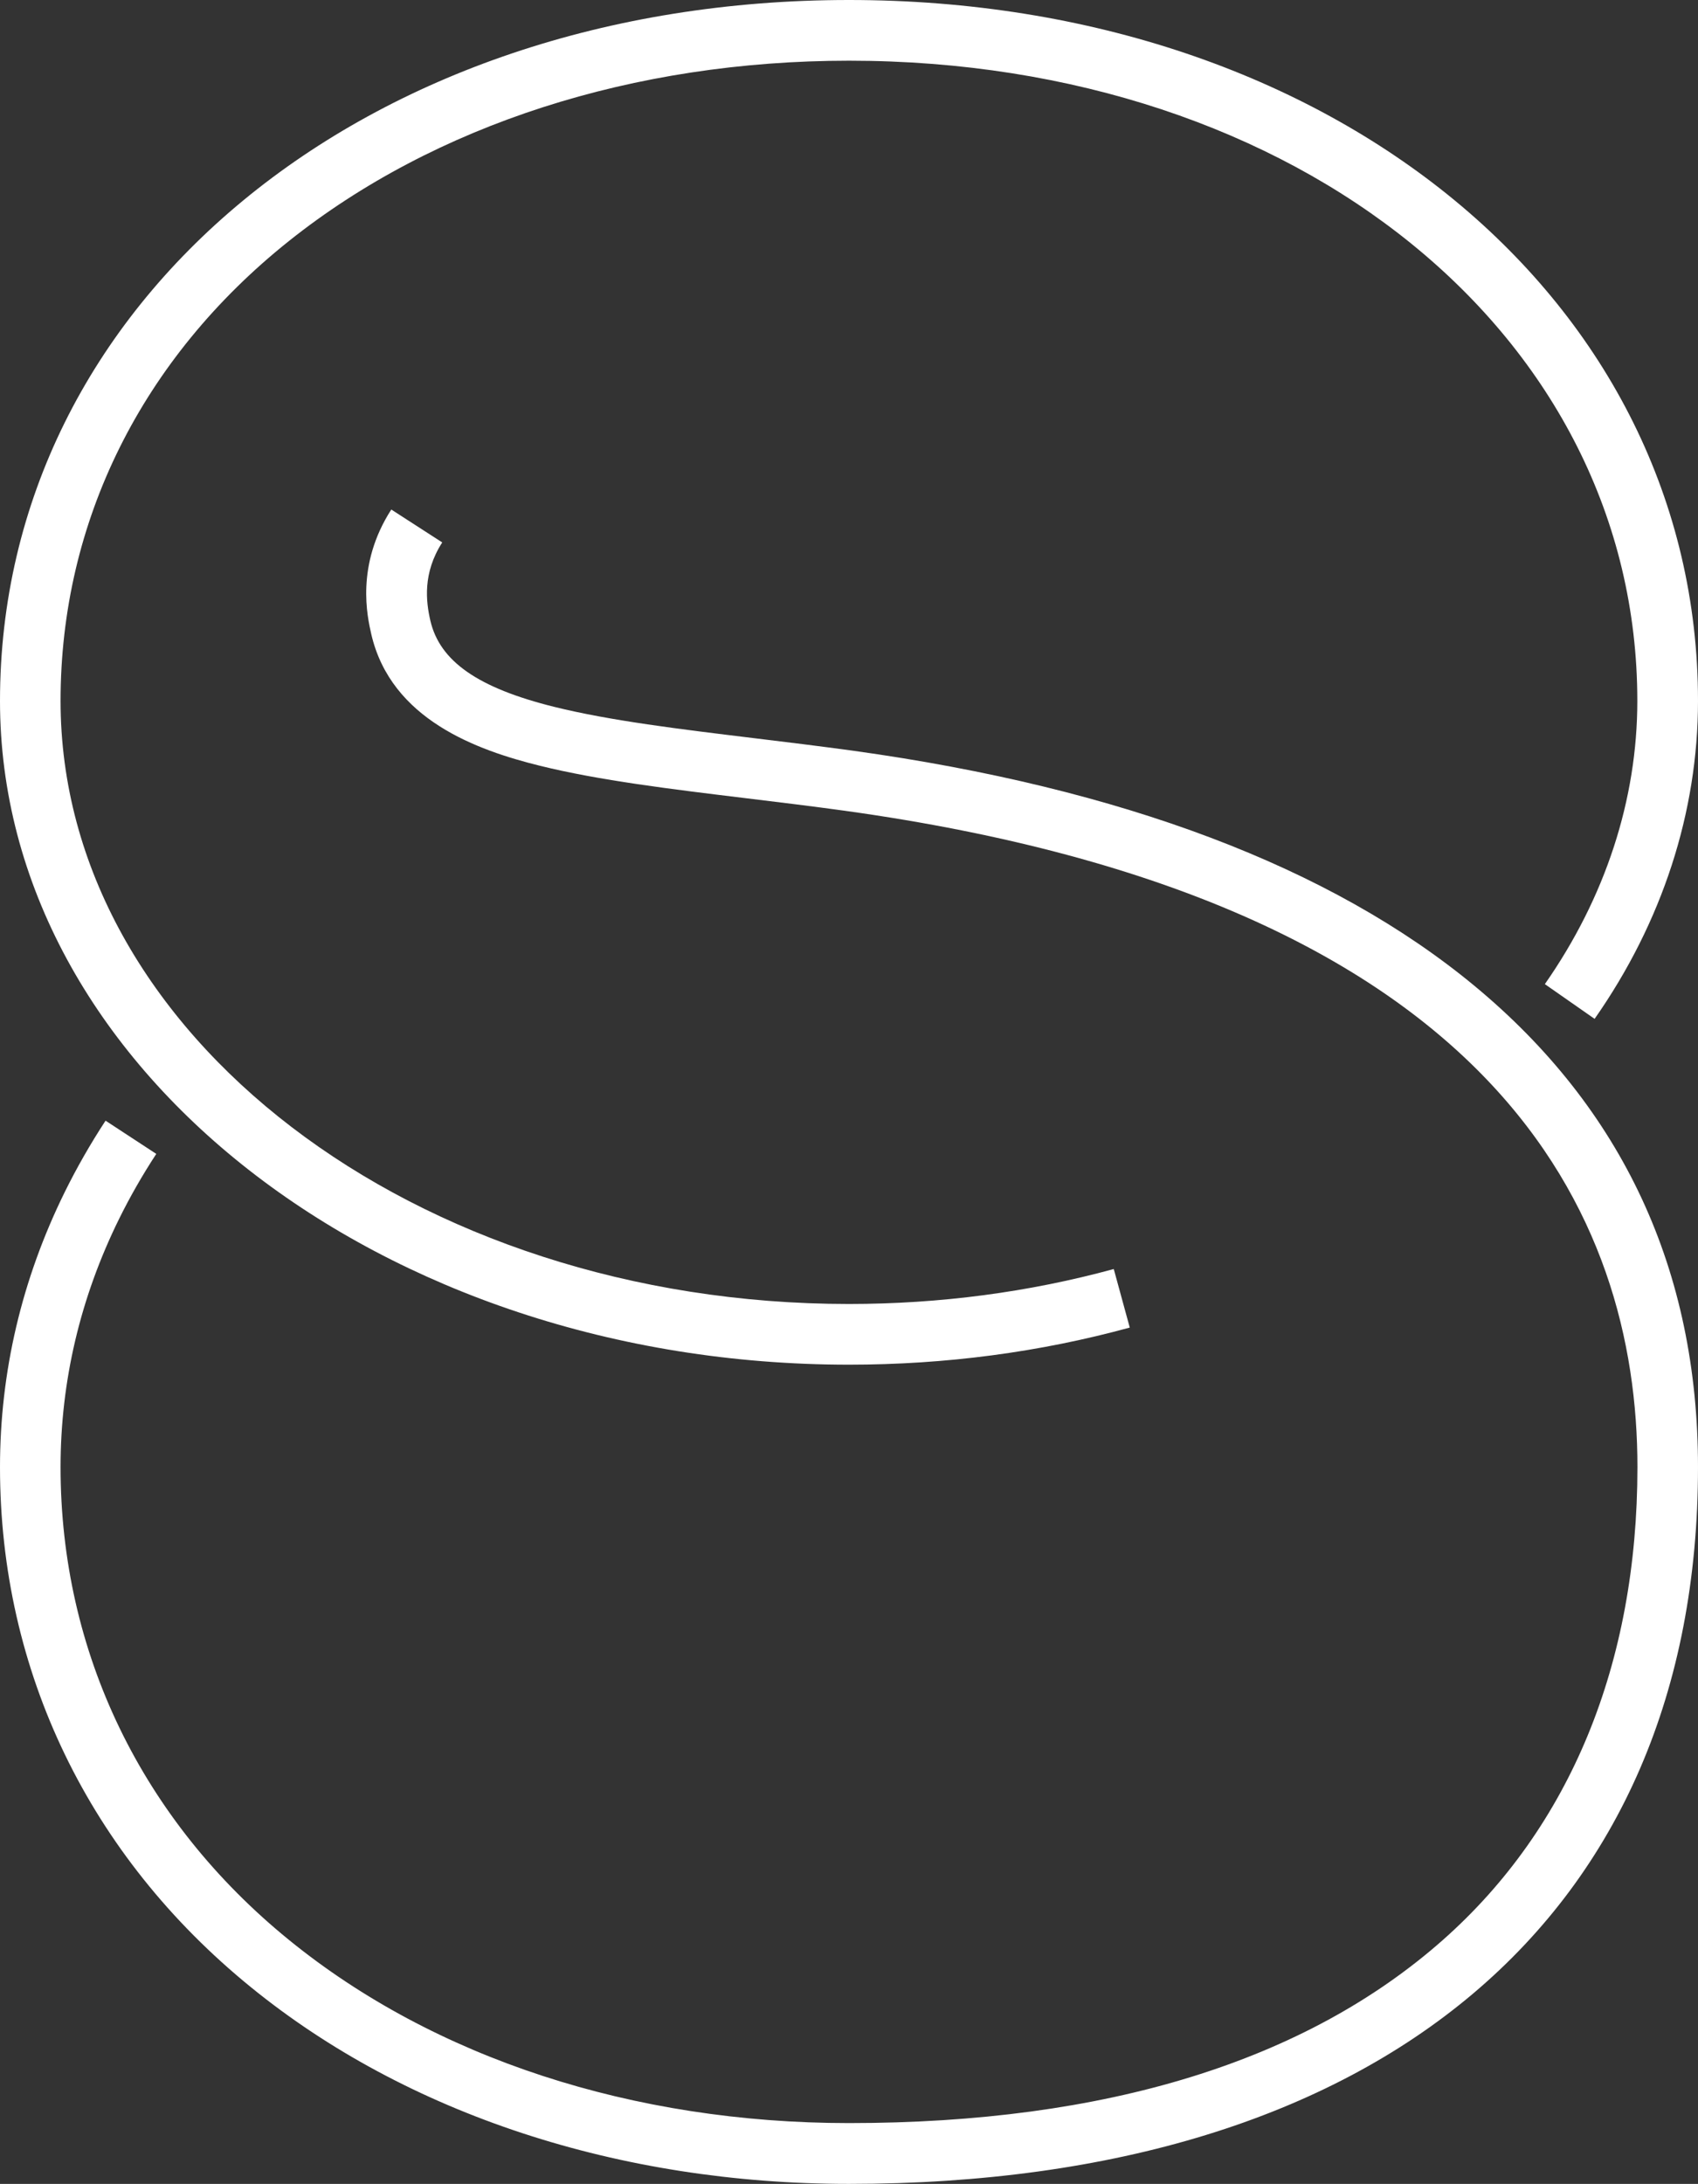
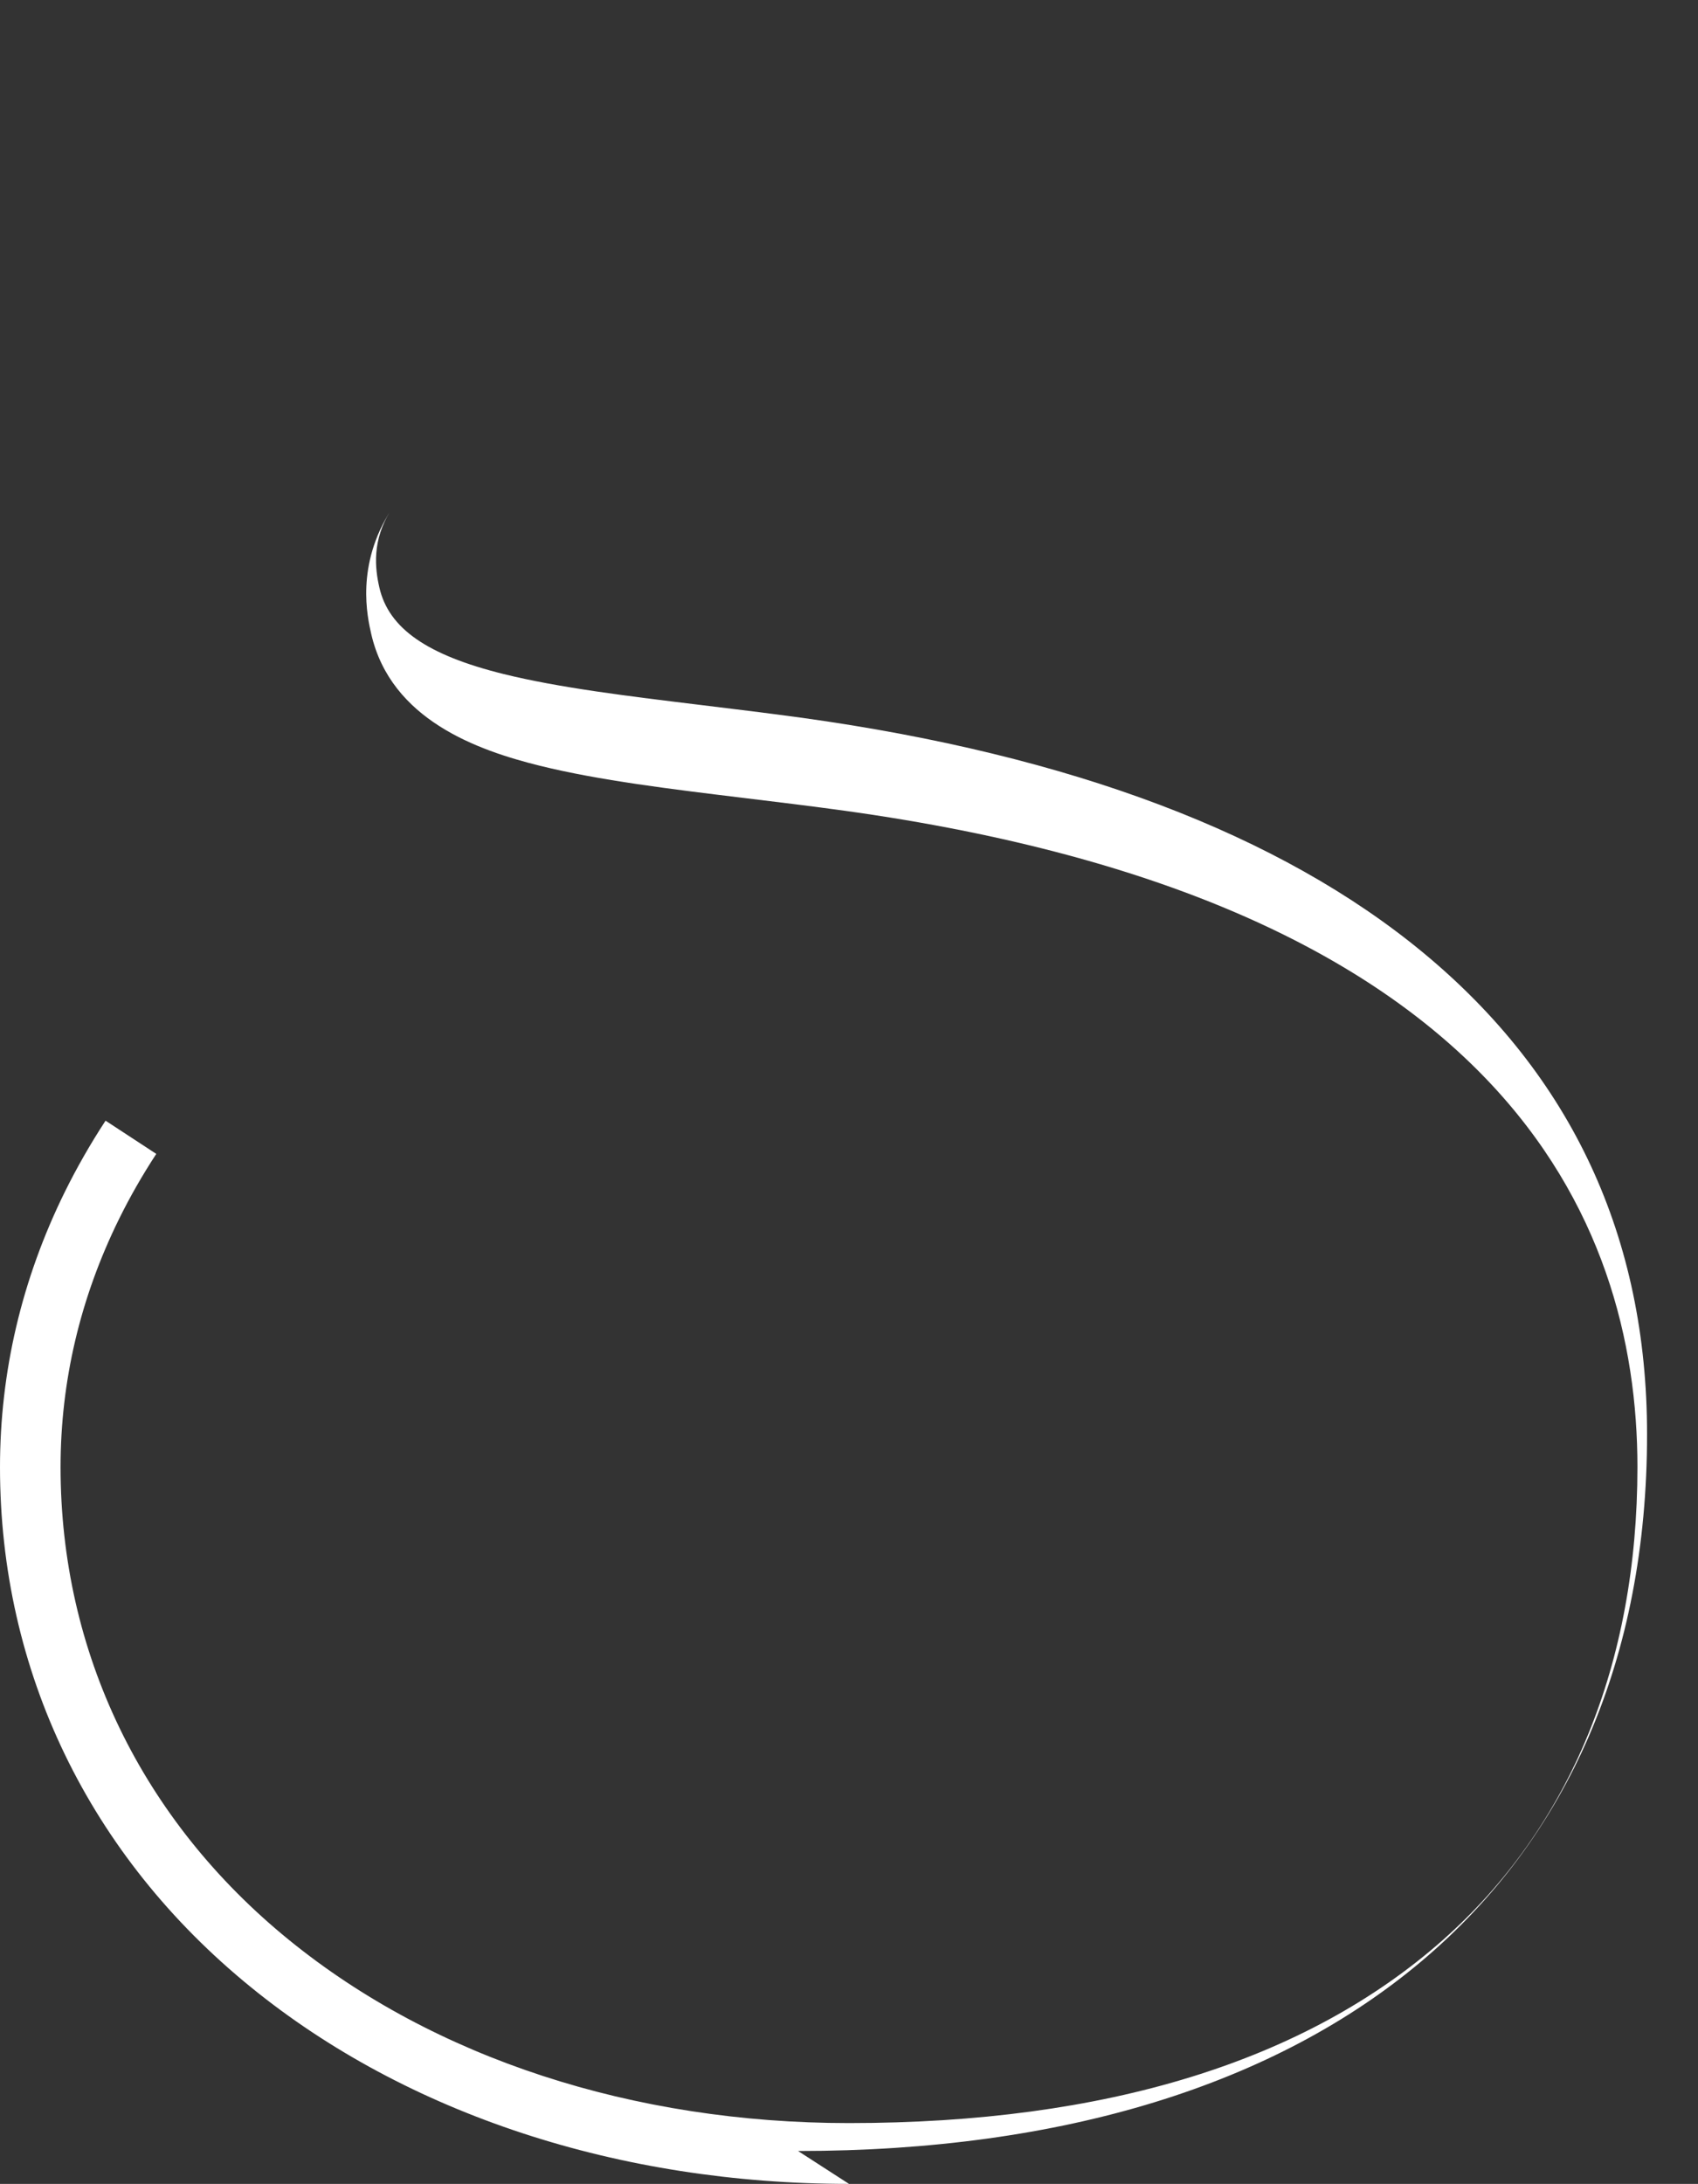
<svg xmlns="http://www.w3.org/2000/svg" id="Layer_2" viewBox="0 0 157 201.83">
  <rect x="0" y="0" width="157" height="201.83" fill="#333333" stroke="none" />
  <defs>
    <style> .cls-1 { fill: #fff; } </style>
  </defs>
  <g id="Layer_1-2" data-name="Layer_1">
    <g>
-       <path class="cls-1" d="M78.5,126.12C35.22,126.12,0,98.6,0,64.78,0,27.85,33.75,0,78.5,0s78.5,27.85,78.5,64.78c0,10.27-3.3,20.44-9.56,29.38l-4.6-3.21c5.59-8,8.55-17.05,8.55-26.17,0-33.73-31.34-59.17-72.89-59.17-19.92,0-38.3,5.92-51.78,16.66-13.62,10.86-21.12,25.95-21.12,42.51,0,30.73,32.7,55.73,72.89,55.73,8.41,0,16.65-1.09,24.49-3.23l1.48,5.41c-8.33,2.28-17.06,3.43-25.97,3.43Z" />
-       <path class="cls-1" d="M78.5,201.83c-21.24,0-40.88-6.45-55.29-18.17C8.24,171.5,0,154.43,0,135.6c0-8.81,2.01-17.36,5.98-25.42,1.11-2.25,2.38-4.47,3.78-6.61l4.69,3.07c-1.27,1.94-2.43,3.96-3.44,6.01-3.59,7.28-5.41,15-5.41,22.94,0,17.11,7.51,32.64,21.14,43.71,13.42,10.91,31.8,16.91,51.76,16.91,23.74,0,42.22-5.7,54.92-16.93,11.76-10.41,17.98-25.52,17.98-43.7,0-23.03-12.71-52.24-73.28-60.65-3.04-.42-6.1-.79-9.06-1.15-7.01-.85-13.63-1.65-19.14-3.01-5.82-1.44-13.76-4.27-15.59-12.16-.36-1.58-1.47-6.37,1.85-11.52l4.71,3.04c-1.83,2.84-1.5,5.48-1.1,7.22.87,3.77,4.41,6.23,11.47,7.98,5.17,1.28,11.63,2.06,18.46,2.89,2.99.36,6.07.74,9.16,1.16,24.86,3.45,44.19,10.76,57.44,21.72,13.72,11.35,20.68,26.31,20.68,44.49,0,41.47-29.35,66.24-78.5,66.24Z" />
+       <path class="cls-1" d="M78.5,201.83c-21.24,0-40.88-6.45-55.29-18.17C8.24,171.5,0,154.43,0,135.6c0-8.81,2.01-17.36,5.98-25.42,1.11-2.25,2.38-4.47,3.78-6.61l4.69,3.07c-1.27,1.94-2.43,3.96-3.44,6.01-3.59,7.28-5.41,15-5.41,22.94,0,17.11,7.51,32.64,21.14,43.71,13.42,10.91,31.8,16.91,51.76,16.91,23.74,0,42.22-5.7,54.92-16.93,11.76-10.41,17.98-25.52,17.98-43.7,0-23.03-12.71-52.24-73.28-60.65-3.04-.42-6.1-.79-9.06-1.15-7.01-.85-13.63-1.65-19.14-3.01-5.82-1.44-13.76-4.27-15.59-12.16-.36-1.58-1.47-6.37,1.85-11.52c-1.83,2.84-1.5,5.48-1.1,7.22.87,3.77,4.41,6.23,11.47,7.98,5.17,1.28,11.63,2.06,18.46,2.89,2.99.36,6.07.74,9.16,1.16,24.86,3.45,44.19,10.76,57.44,21.72,13.72,11.35,20.68,26.31,20.68,44.49,0,41.47-29.35,66.24-78.5,66.24Z" />
    </g>
  </g>
</svg>